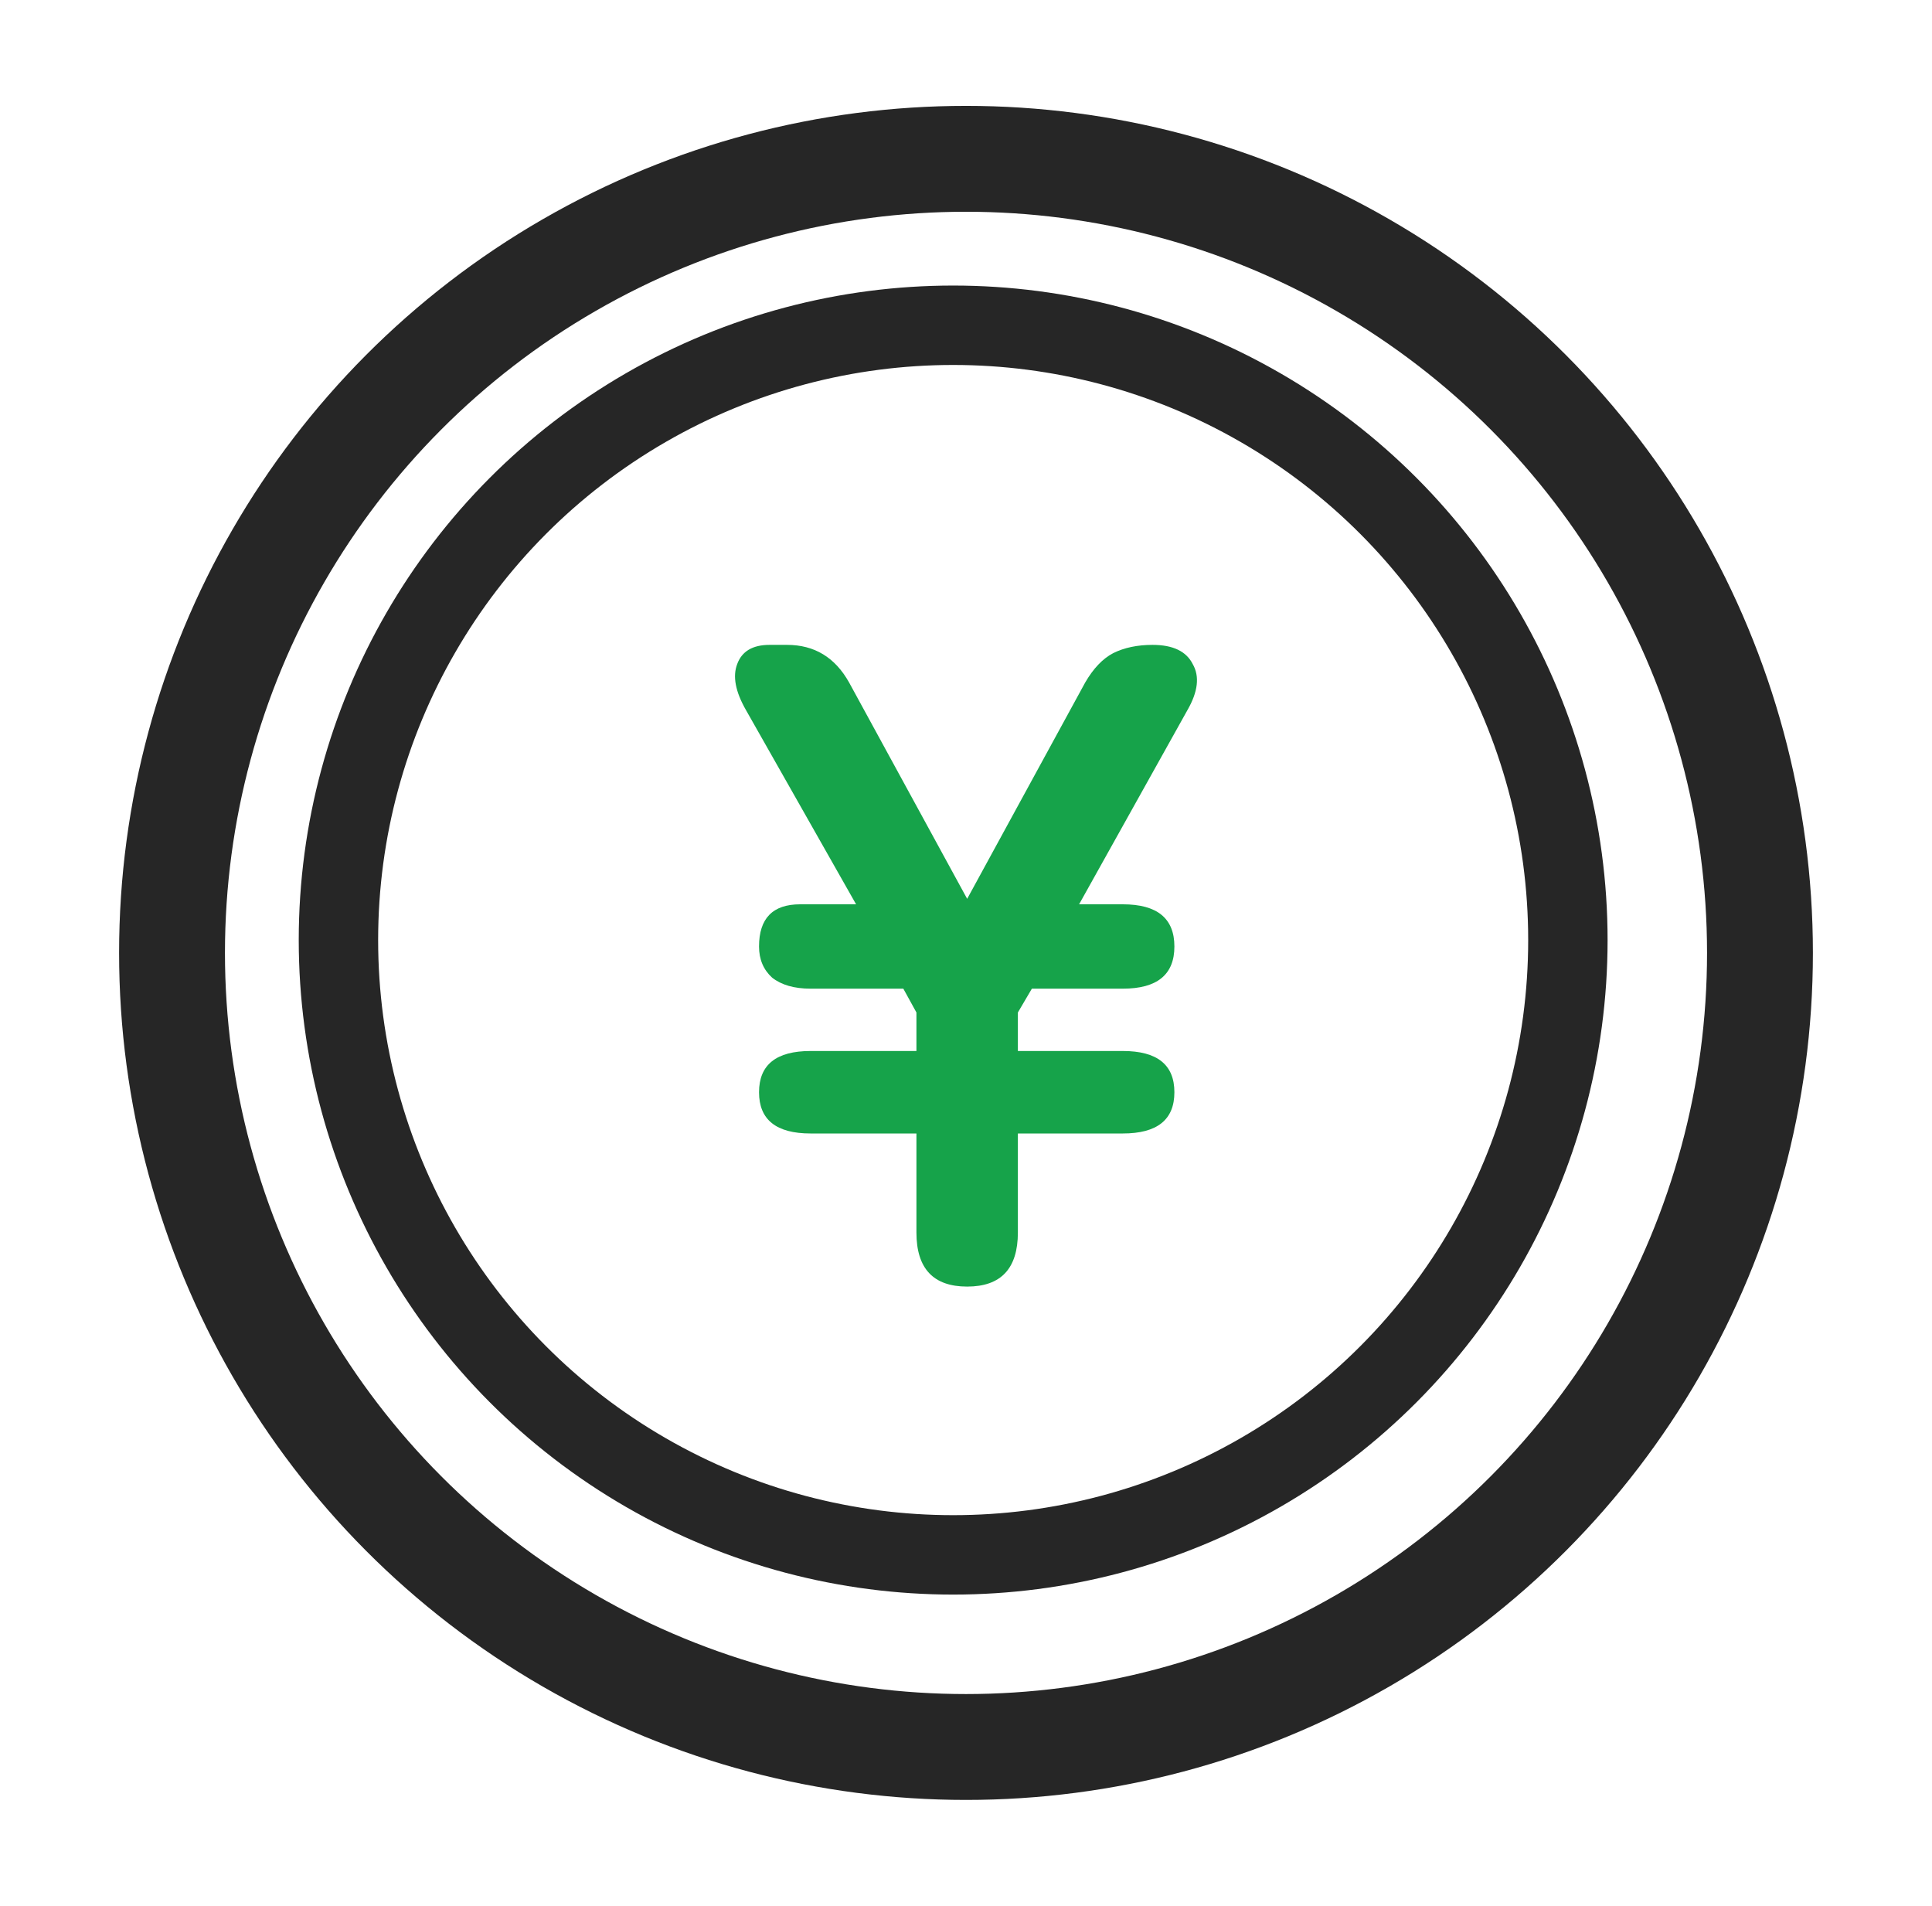
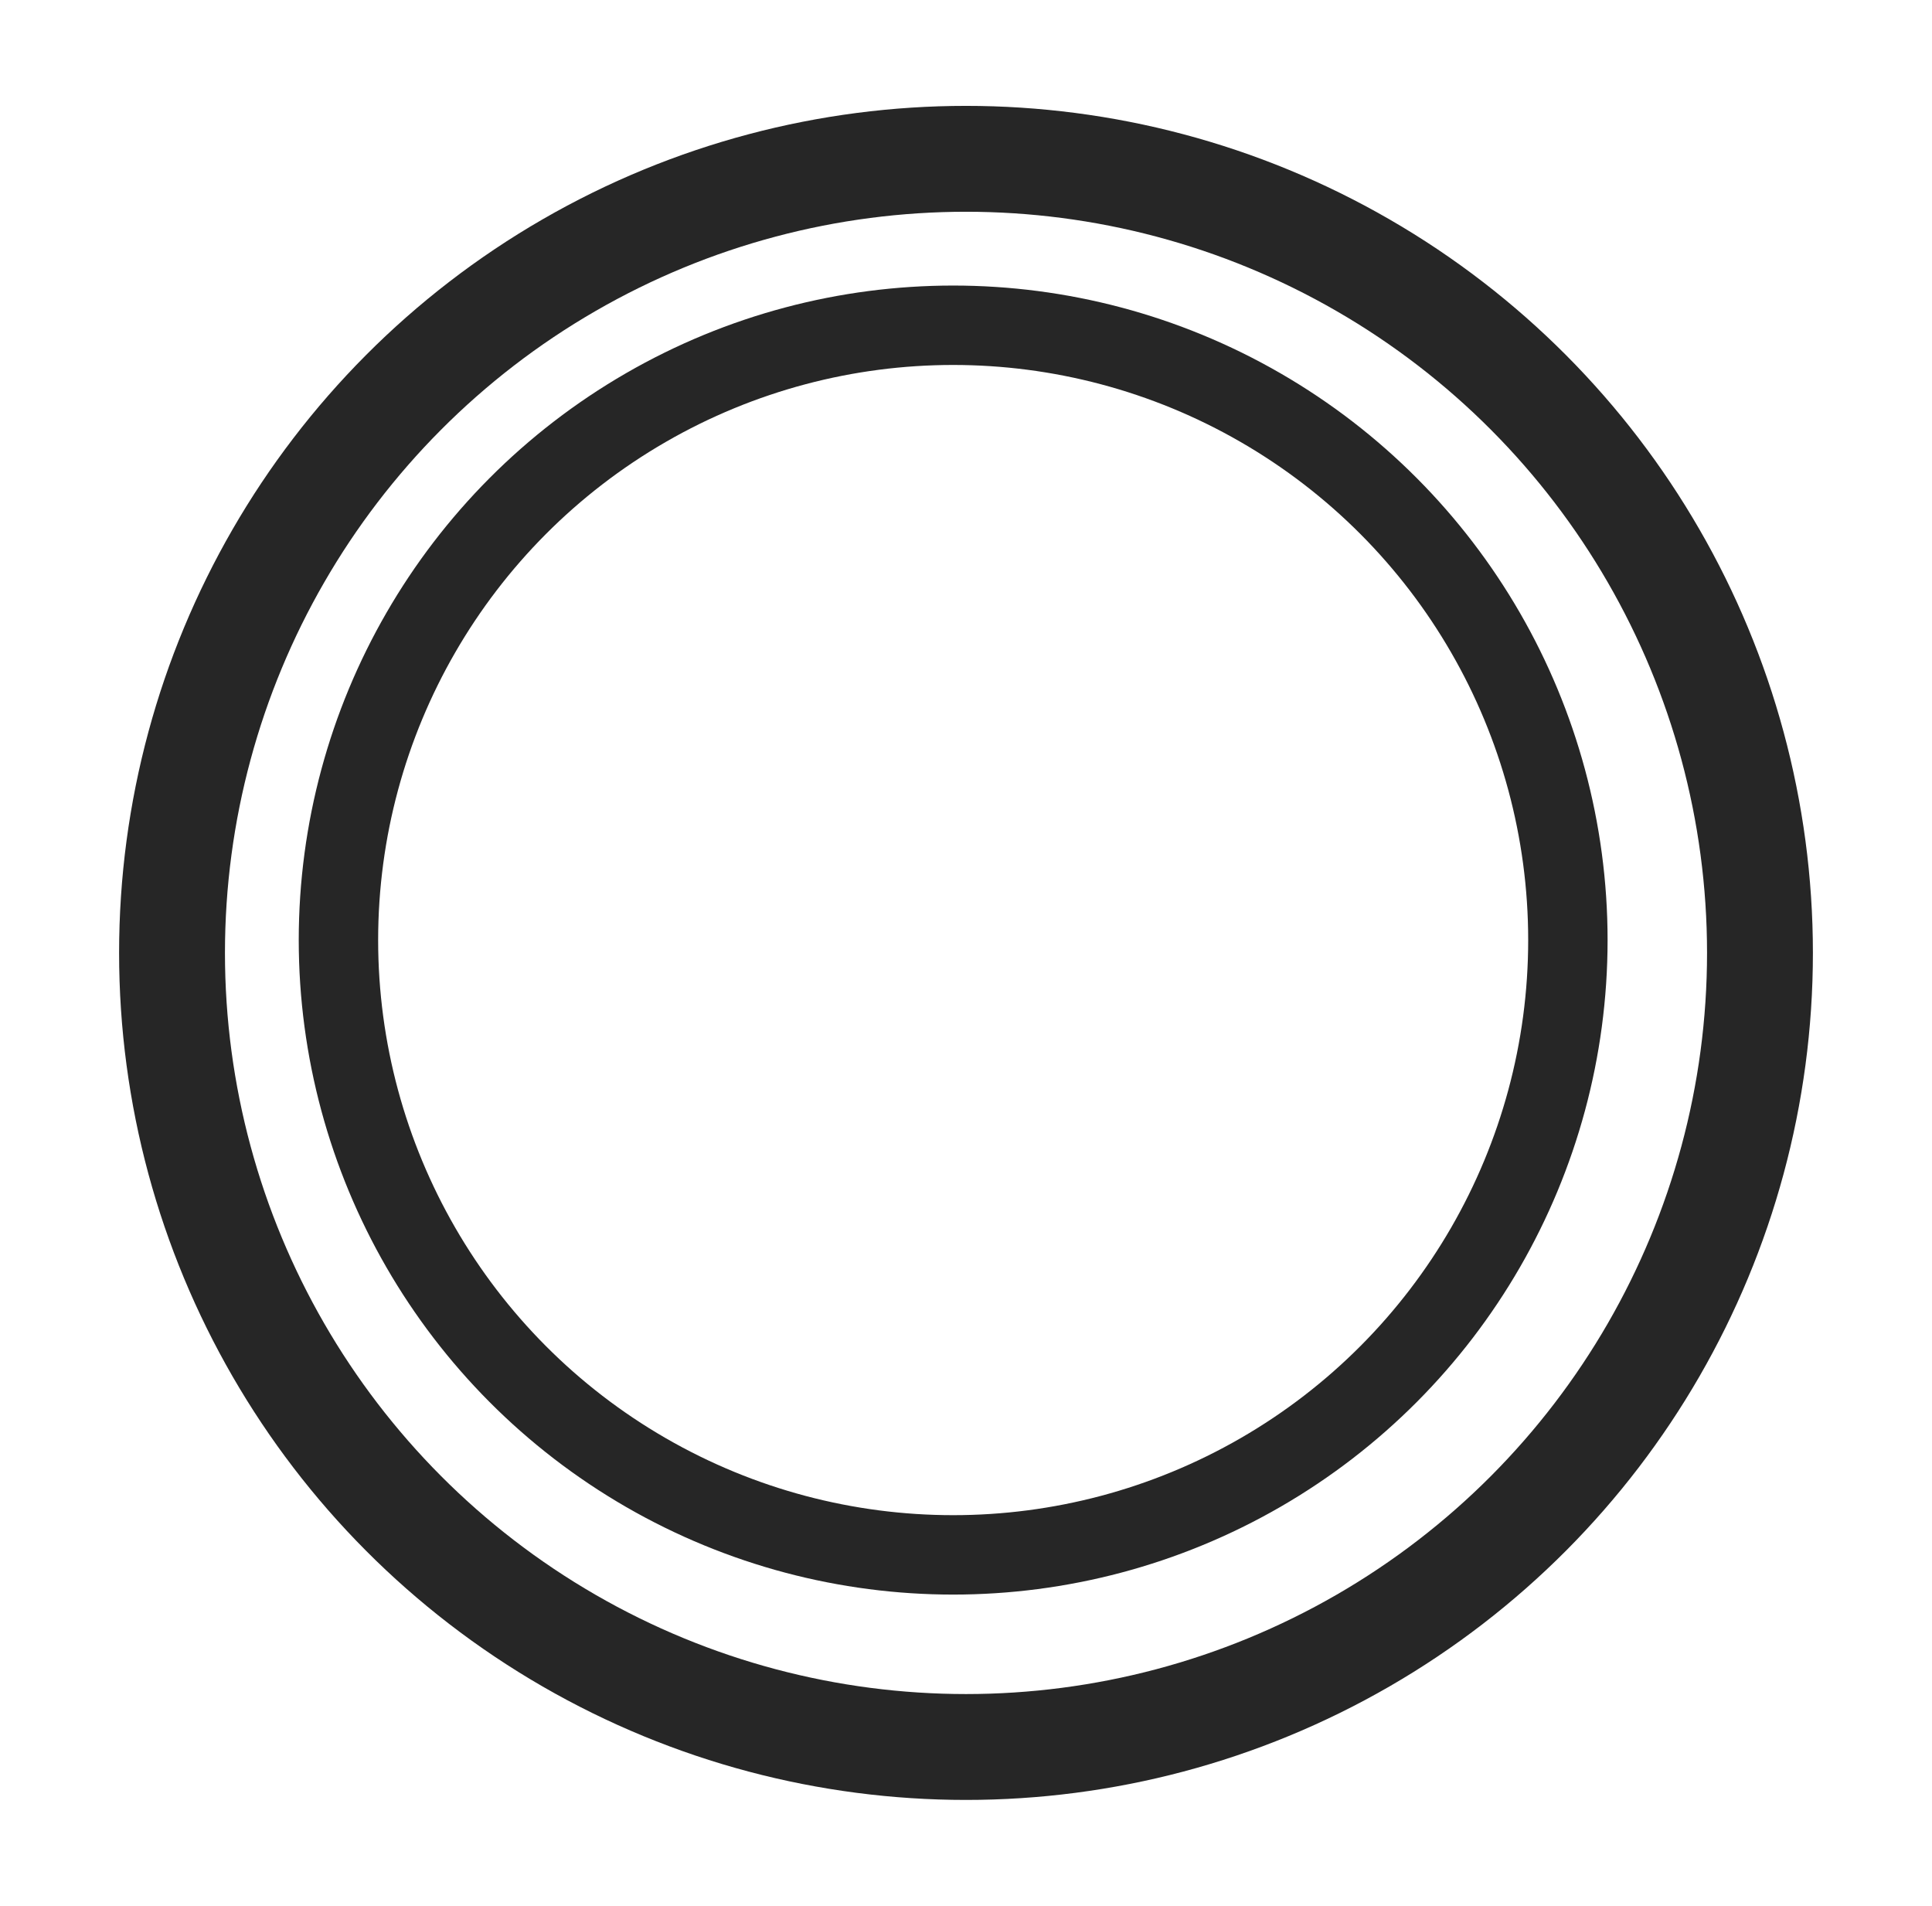
<svg xmlns="http://www.w3.org/2000/svg" width="73" height="72" viewBox="0 0 73 72" fill="none">
  <circle cx="36.5" cy="36" r="30" stroke="#262626" stroke-width="4" />
  <circle cx="36.015" cy="35.515" r="23.227" stroke="#262626" stroke-width="3" />
-   <path d="M36.544 48.606C35.266 48.606 34.627 47.925 34.627 46.563V42.822H30.629C29.33 42.822 28.68 42.303 28.68 41.264C28.68 40.225 29.33 39.706 30.629 39.706H34.627V38.251L34.132 37.351H30.629C30.012 37.351 29.528 37.212 29.175 36.935C28.845 36.635 28.68 36.242 28.68 35.758C28.68 34.695 29.198 34.164 30.233 34.164H32.347L28.184 26.822C27.788 26.13 27.678 25.553 27.854 25.091C28.03 24.606 28.438 24.363 29.076 24.363H29.737C30.773 24.363 31.554 24.837 32.083 25.784L36.544 33.957L41.004 25.784C41.313 25.252 41.665 24.883 42.062 24.675C42.48 24.467 42.976 24.363 43.548 24.363C44.319 24.363 44.826 24.606 45.068 25.091C45.333 25.553 45.267 26.13 44.87 26.822L40.773 34.164H42.425C43.725 34.164 44.374 34.695 44.374 35.758C44.374 36.819 43.725 37.351 42.425 37.351H38.989L38.46 38.251V39.706H42.425C43.725 39.706 44.374 40.225 44.374 41.264C44.374 42.303 43.725 42.822 42.425 42.822H38.46V46.563C38.46 47.925 37.821 48.606 36.544 48.606Z" fill="#16A34A" />
</svg>